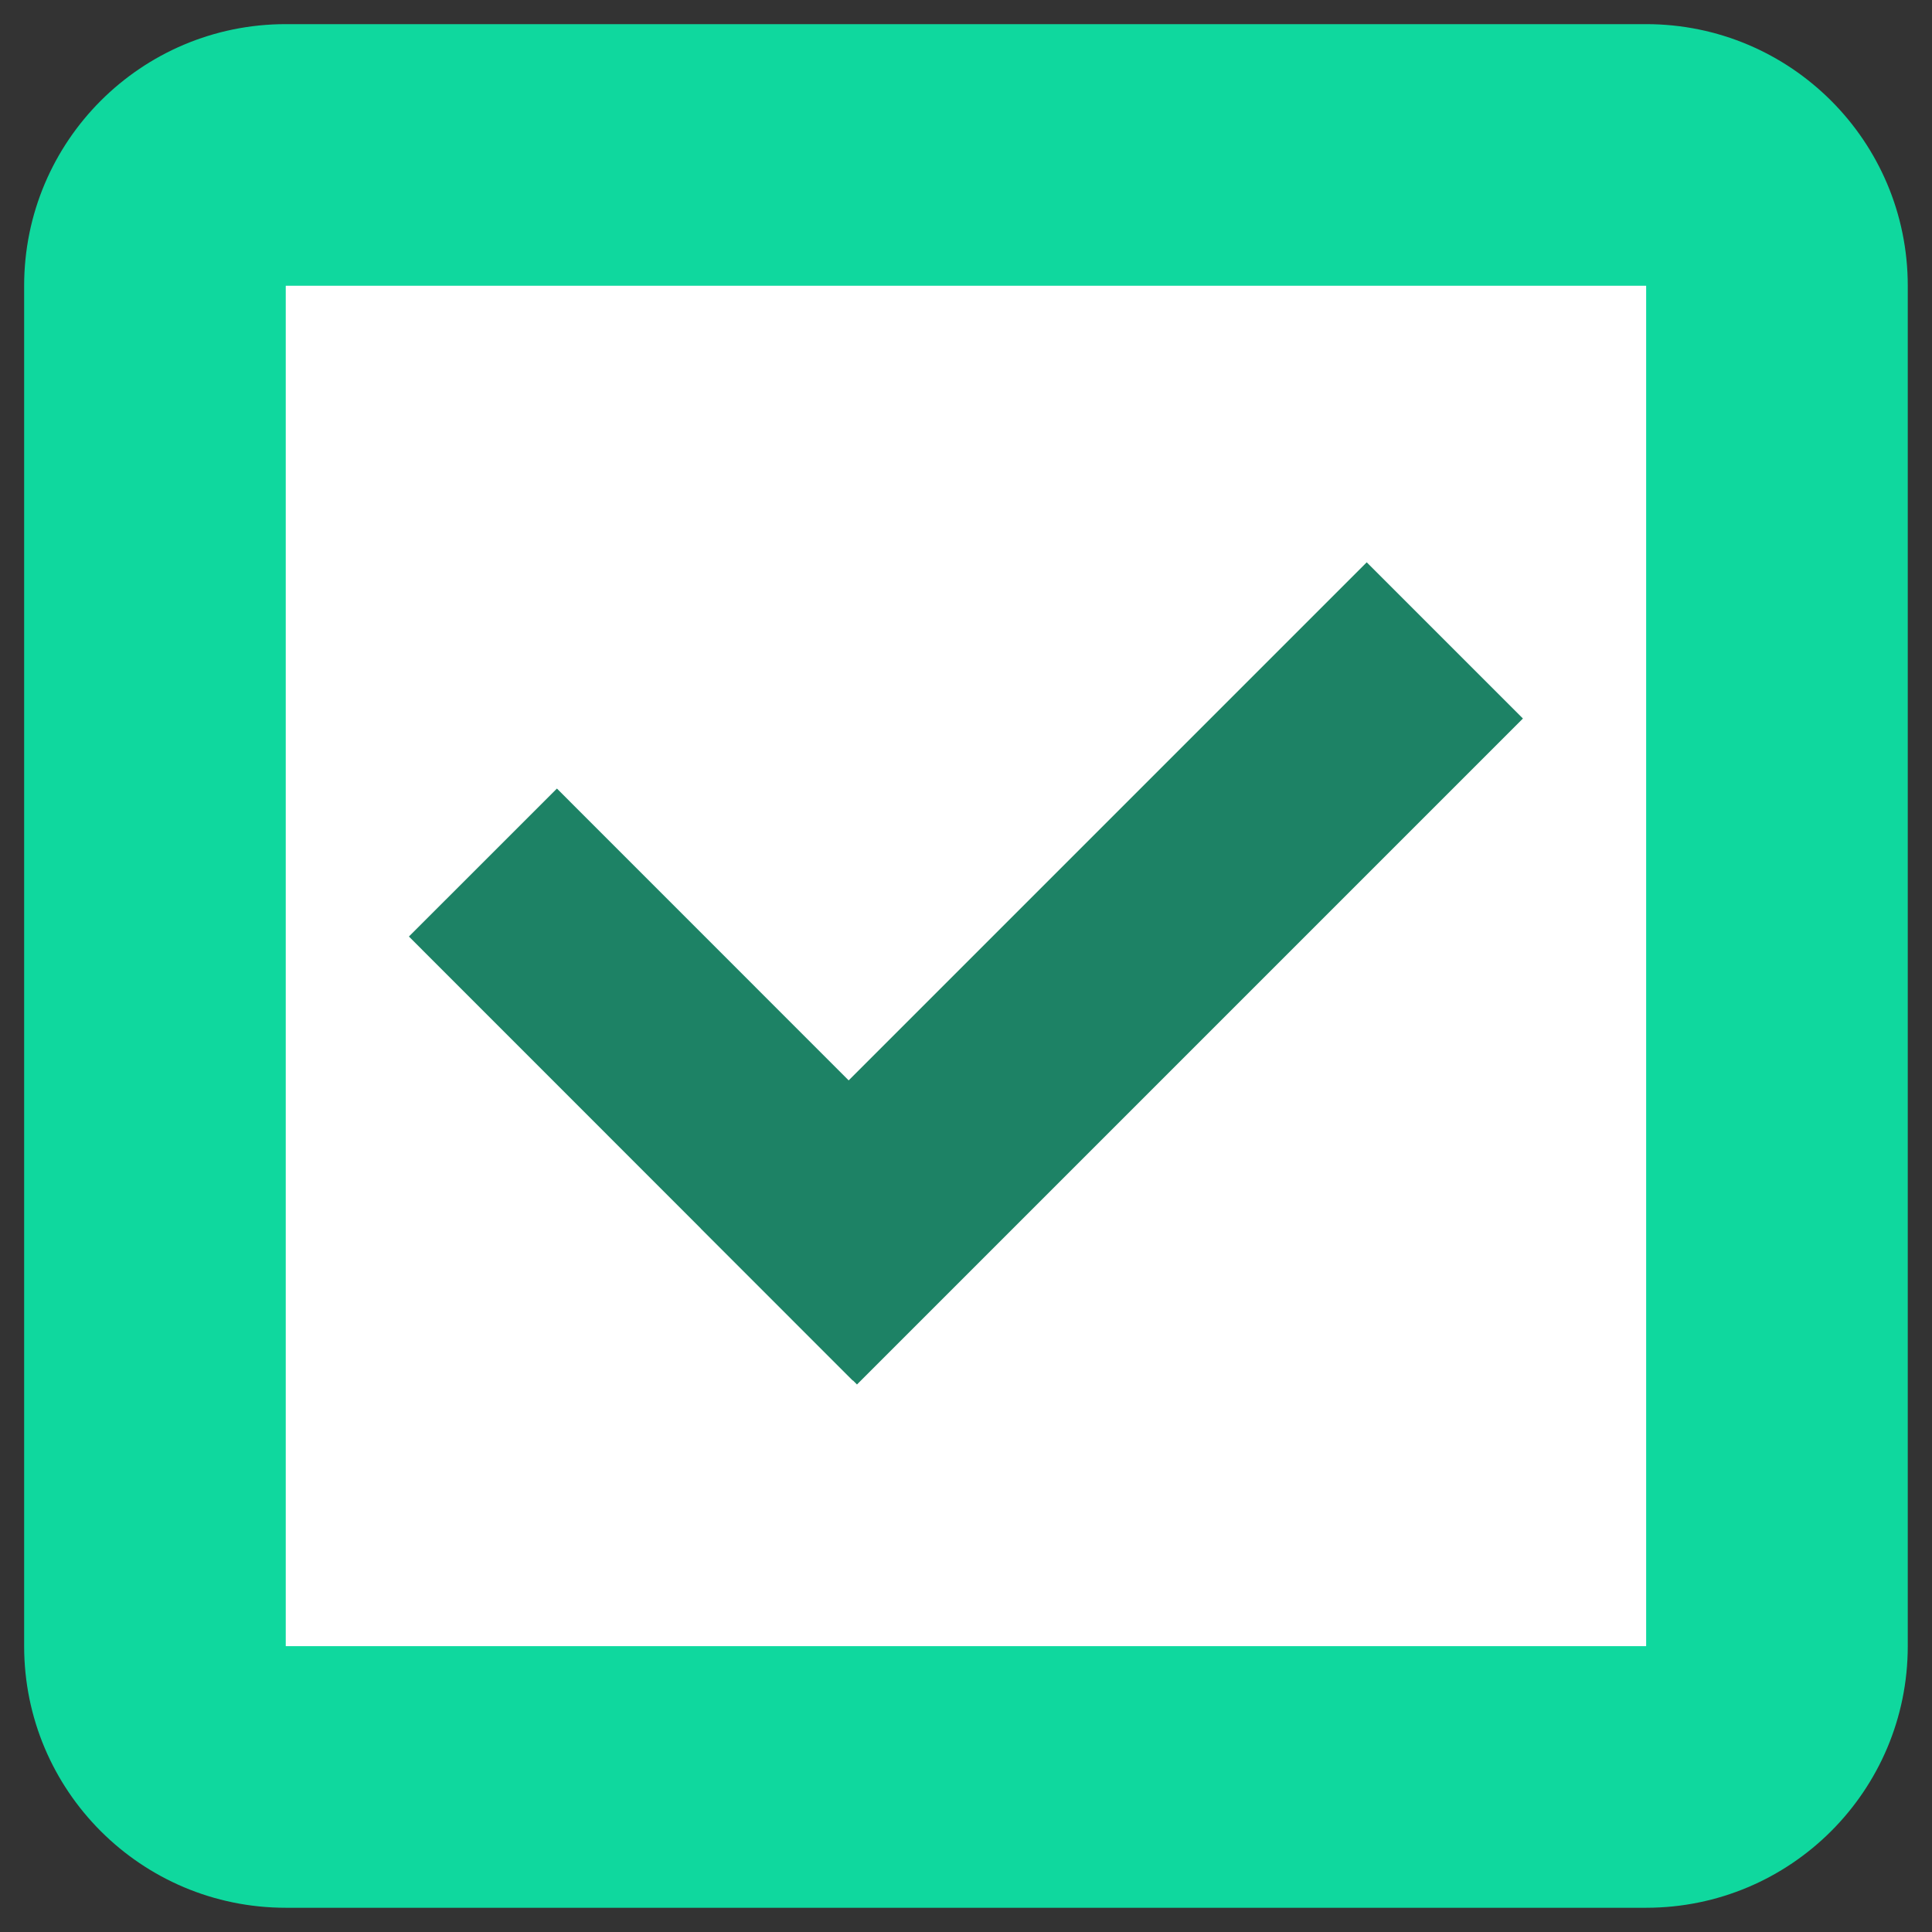
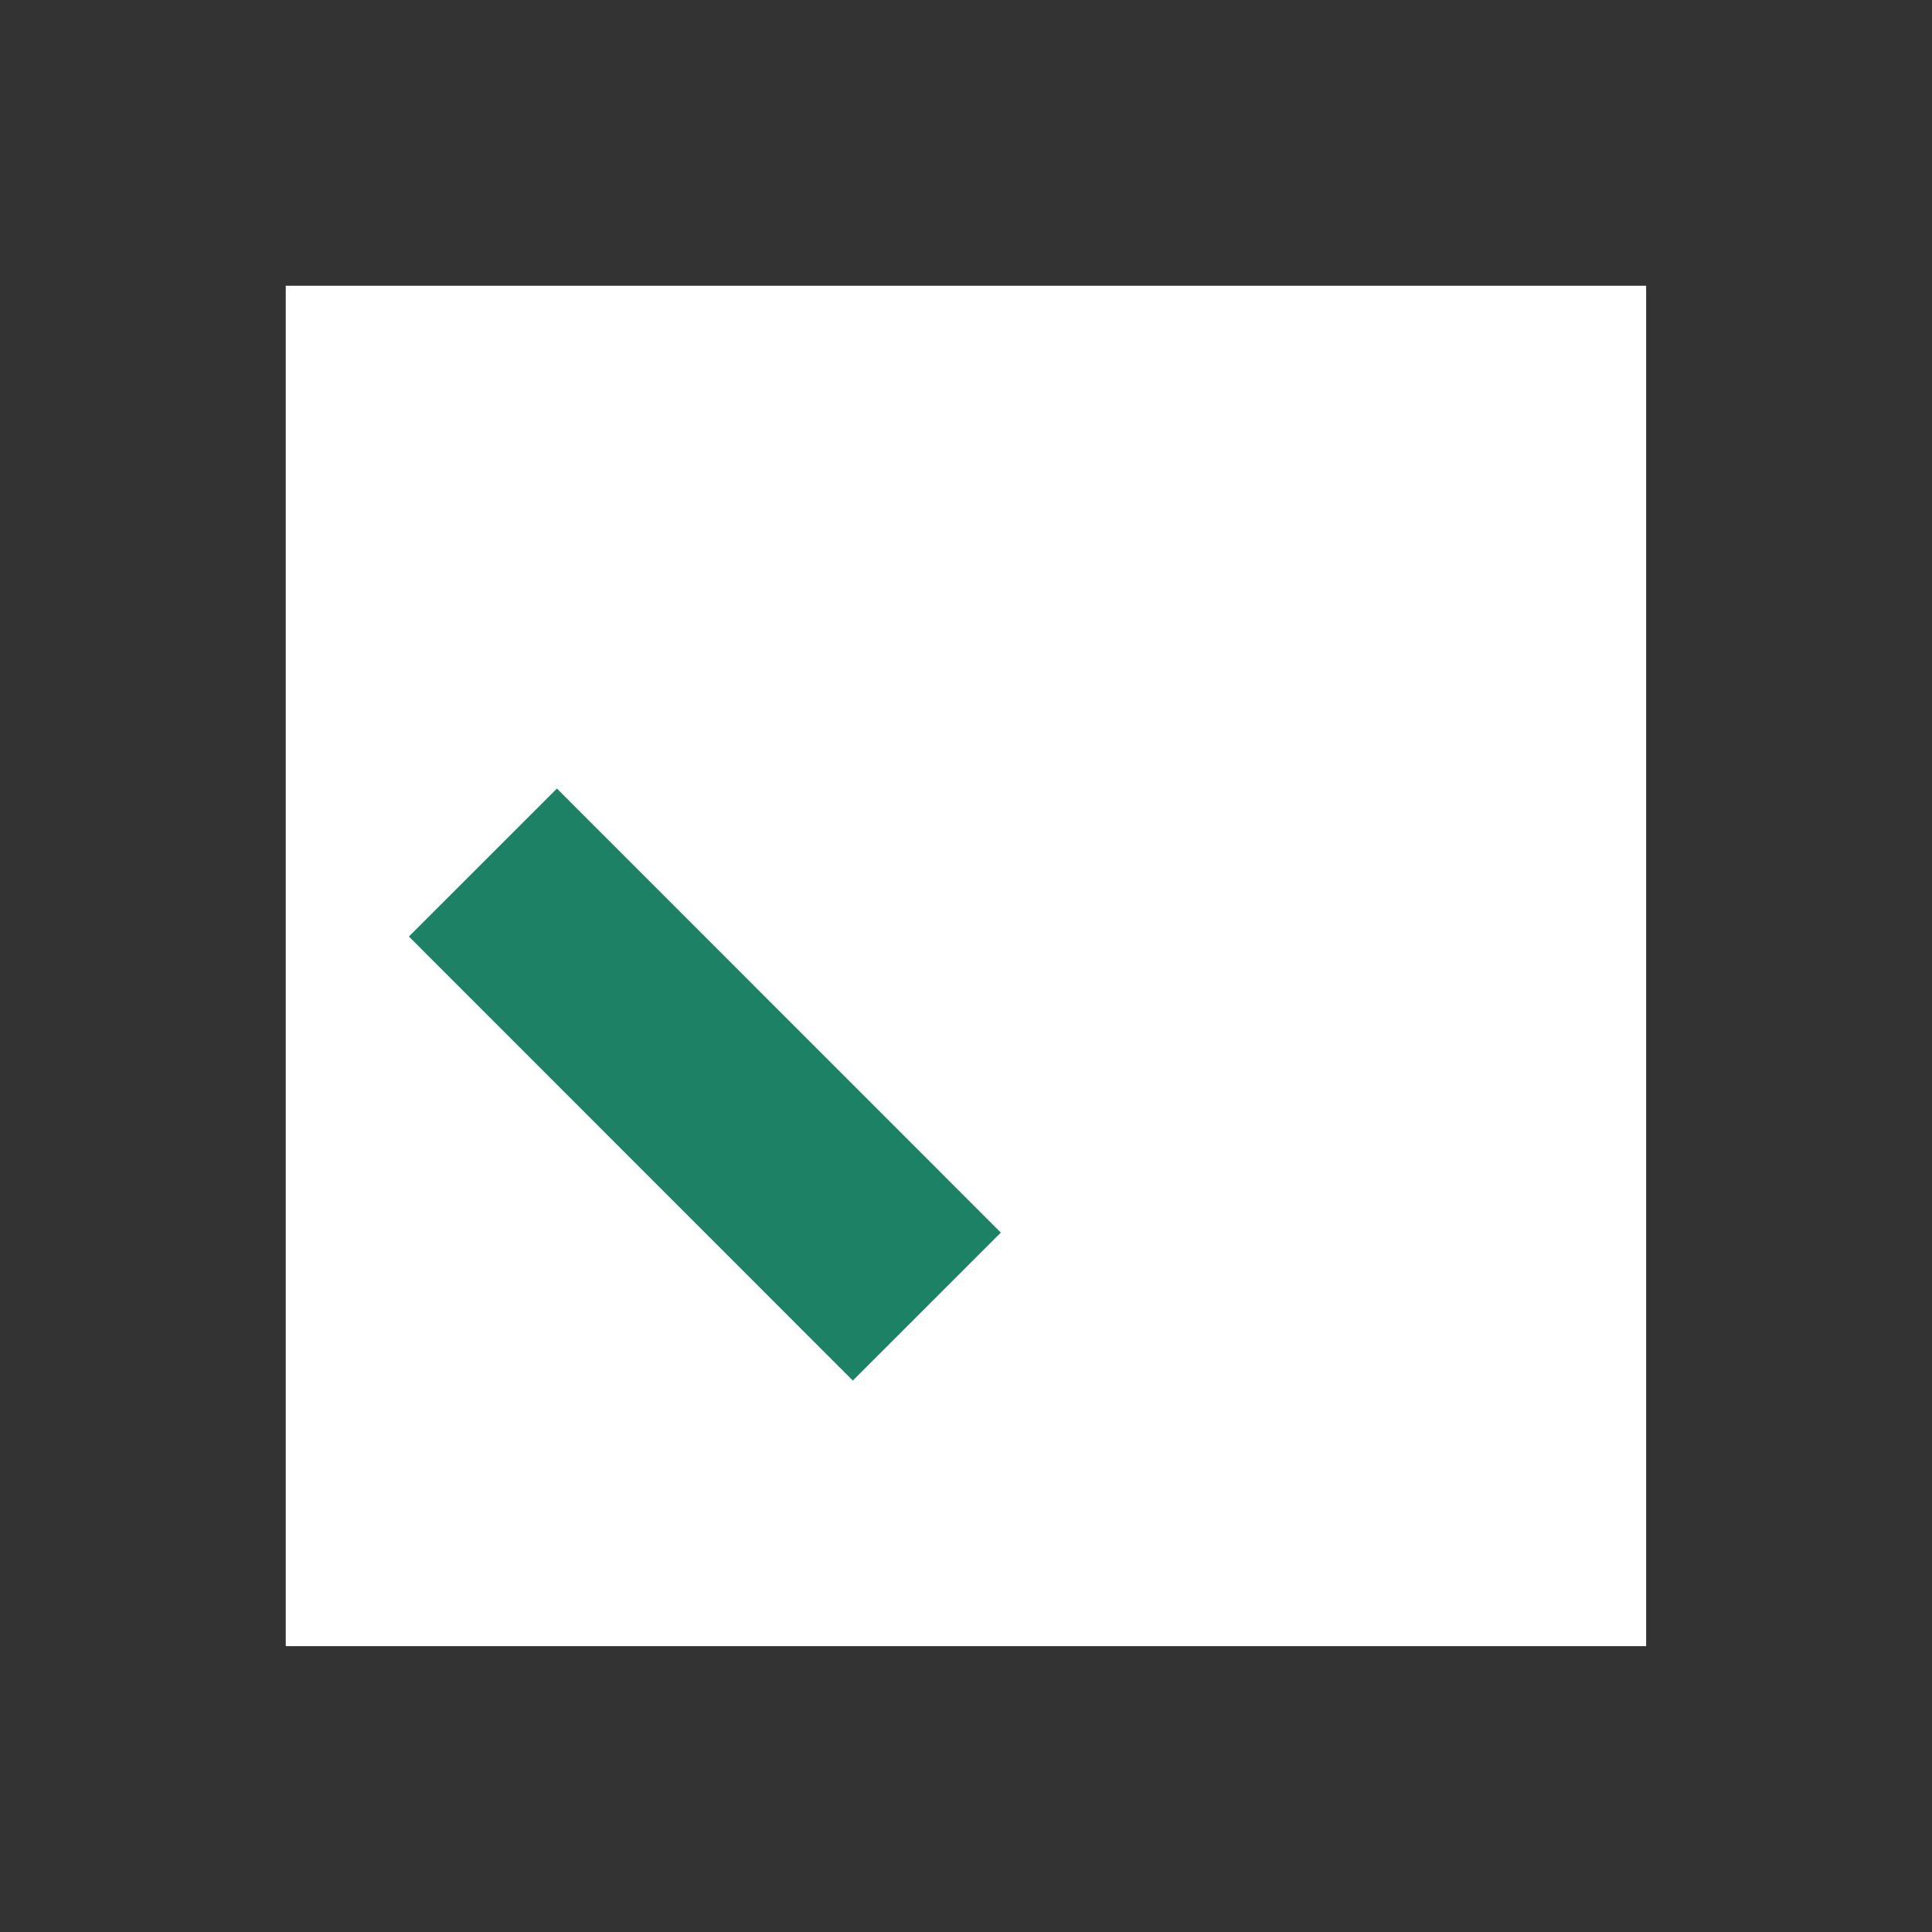
<svg xmlns="http://www.w3.org/2000/svg" viewBox="0,0,255.994,255.994" width="144px" height="144px" fill-rule="nonzero">
  <rect x="0" y="0" width="255.994" height="255.994" fill="#333333" stroke="none" />
  <g transform="translate(-38.399,-38.399) scale(1.3,1.3)">
    <g fill="none" fill-rule="nonzero" stroke="none" stroke-width="1" stroke-linecap="butt" stroke-linejoin="miter" stroke-miterlimit="10" stroke-dasharray="" stroke-dashoffset="0" font-family="none" font-weight="none" font-size="none" text-anchor="none" style="mix-blend-mode: normal">
      <g transform="scale(5.333,5.333)">
-         <path d="M37,6h-26c-2.762,0 -5,2.238 -5,5v26c0,2.762 2.238,5 5,5h26c2.762,0 5,-2.238 5,-5v-26c0,-2.762 -2.238,-5 -5,-5z" fill="#0fd89e" />
        <path d="M11,11h26v26h-26z" fill="#ffffff" />
        <path transform="translate(-13.004,21.133) rotate(-44.992)" d="M17.011,20.265h4v12h-4z" fill="#1d8265" />
-         <path transform="translate(-9.226,26.014) rotate(-45.001)" d="M17.789,22.032h18v4.222h-18z" fill="#1d8265" />
      </g>
    </g>
  </g>
</svg>